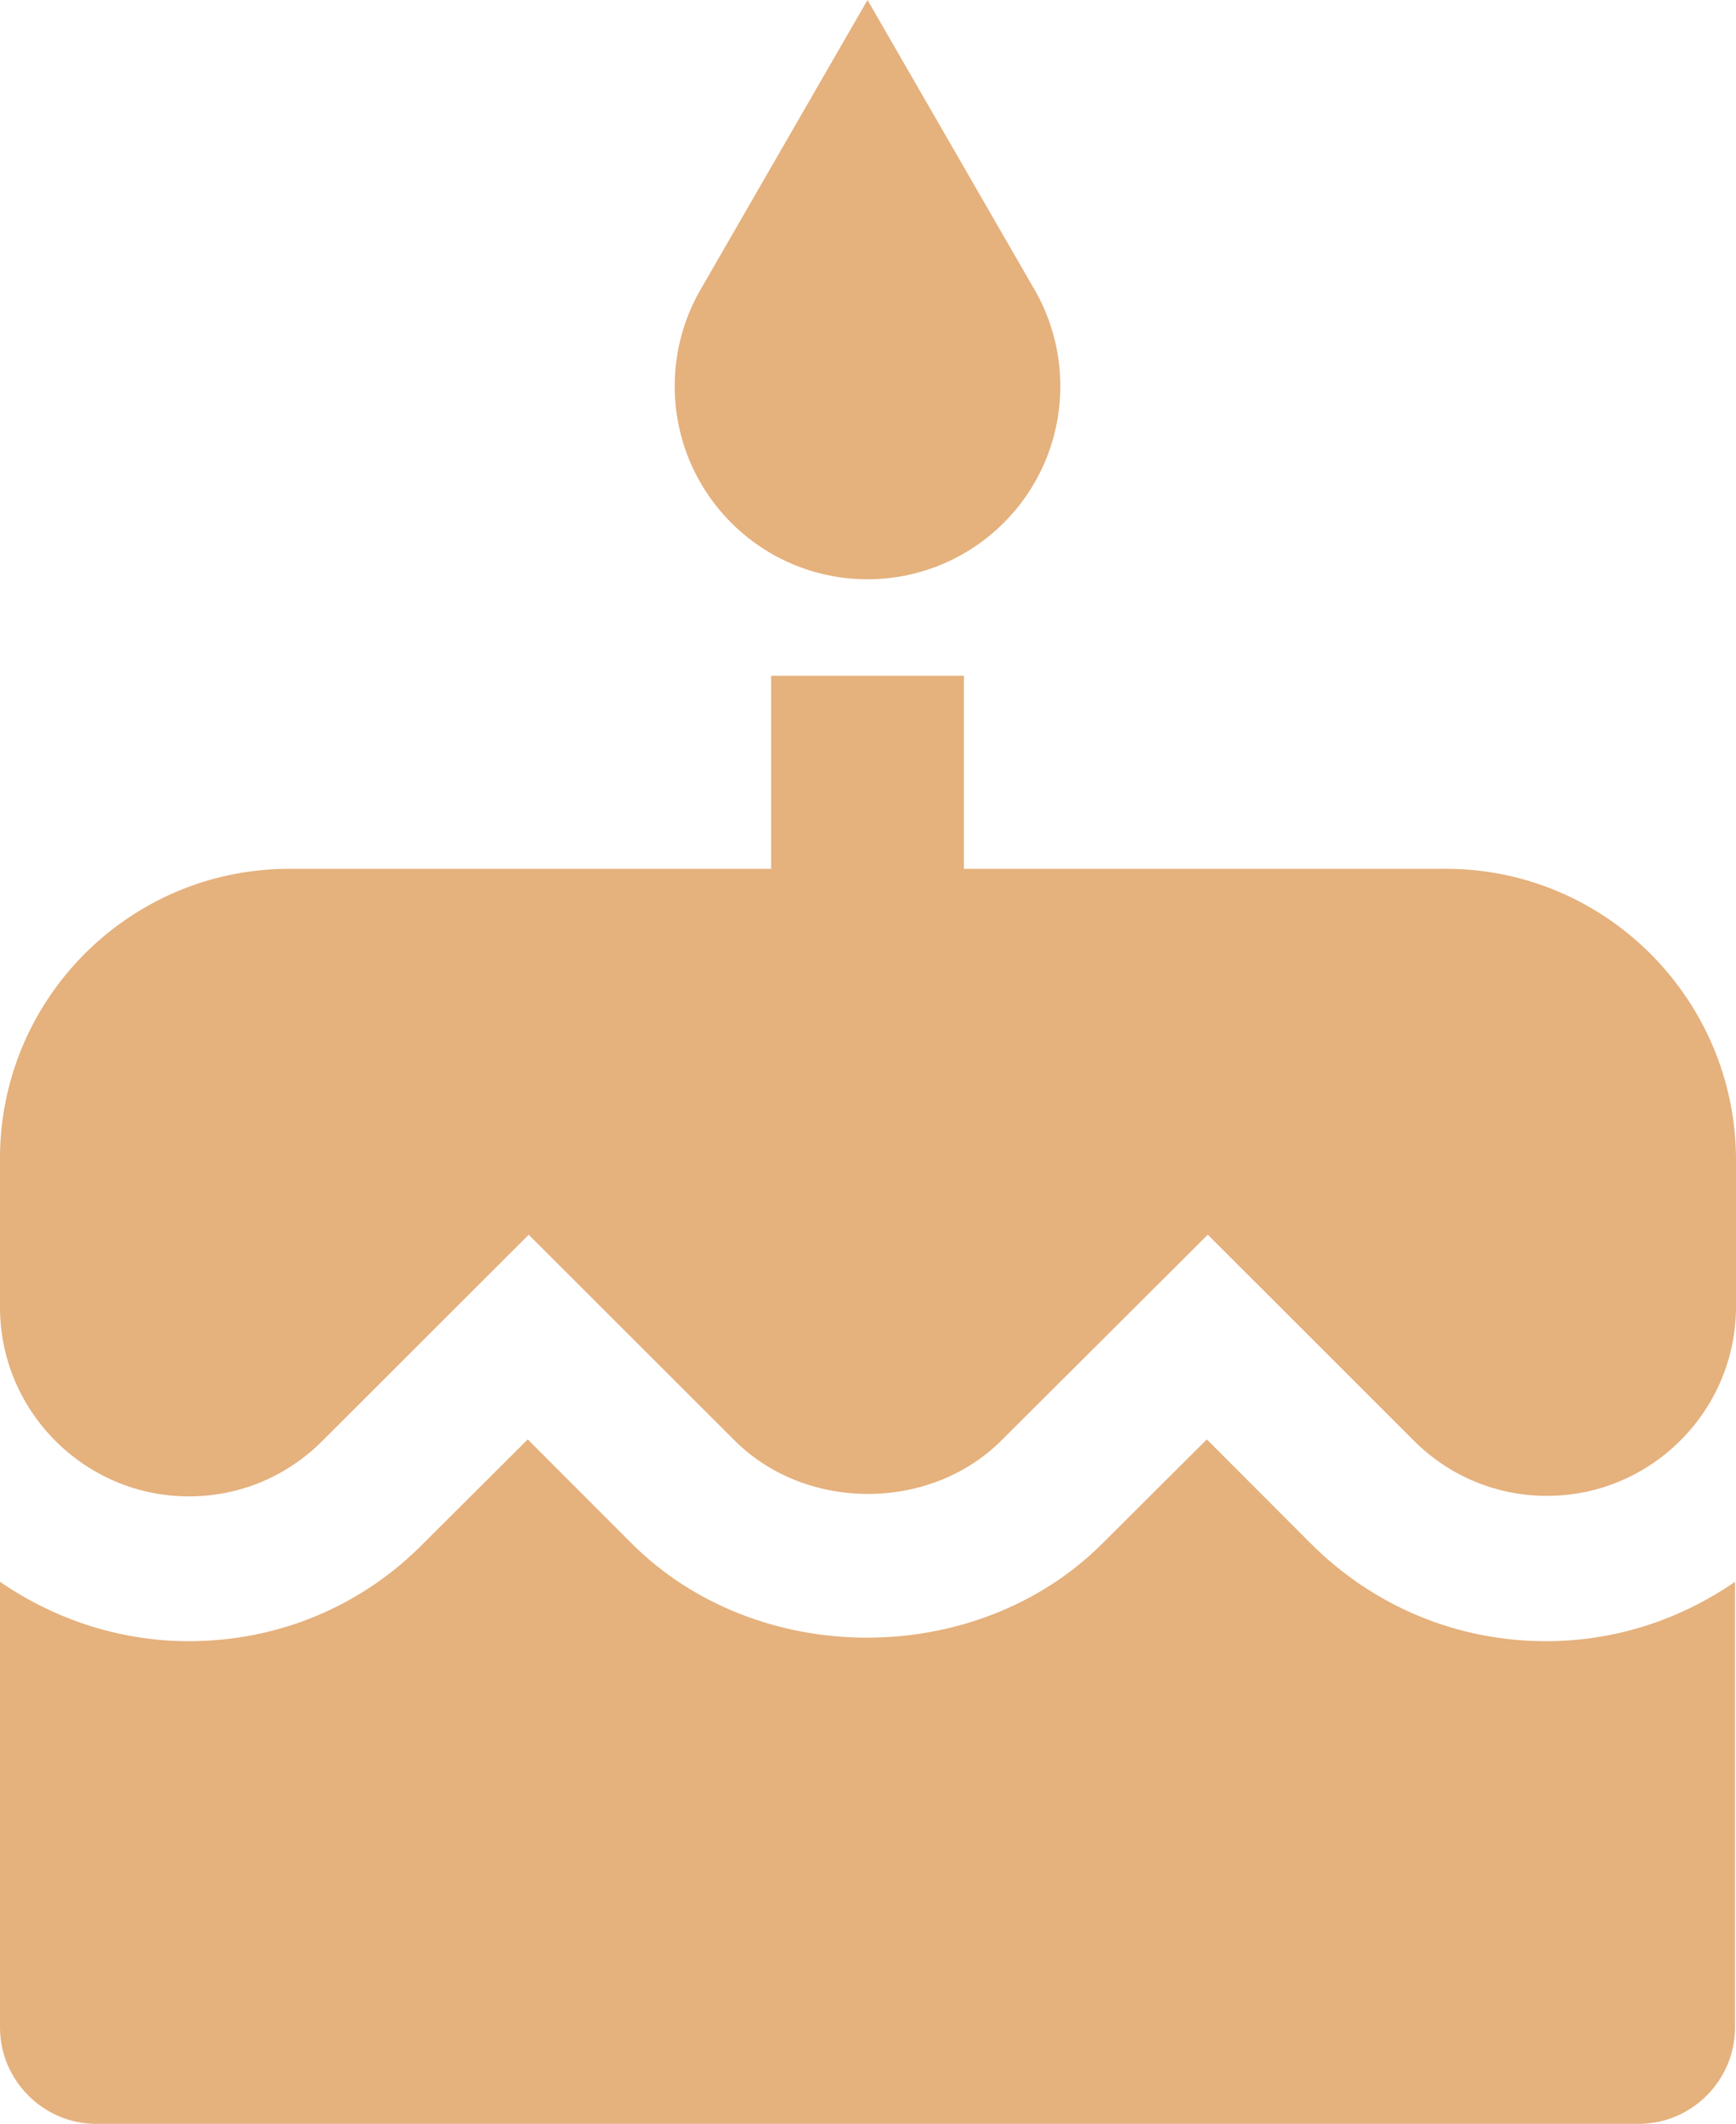
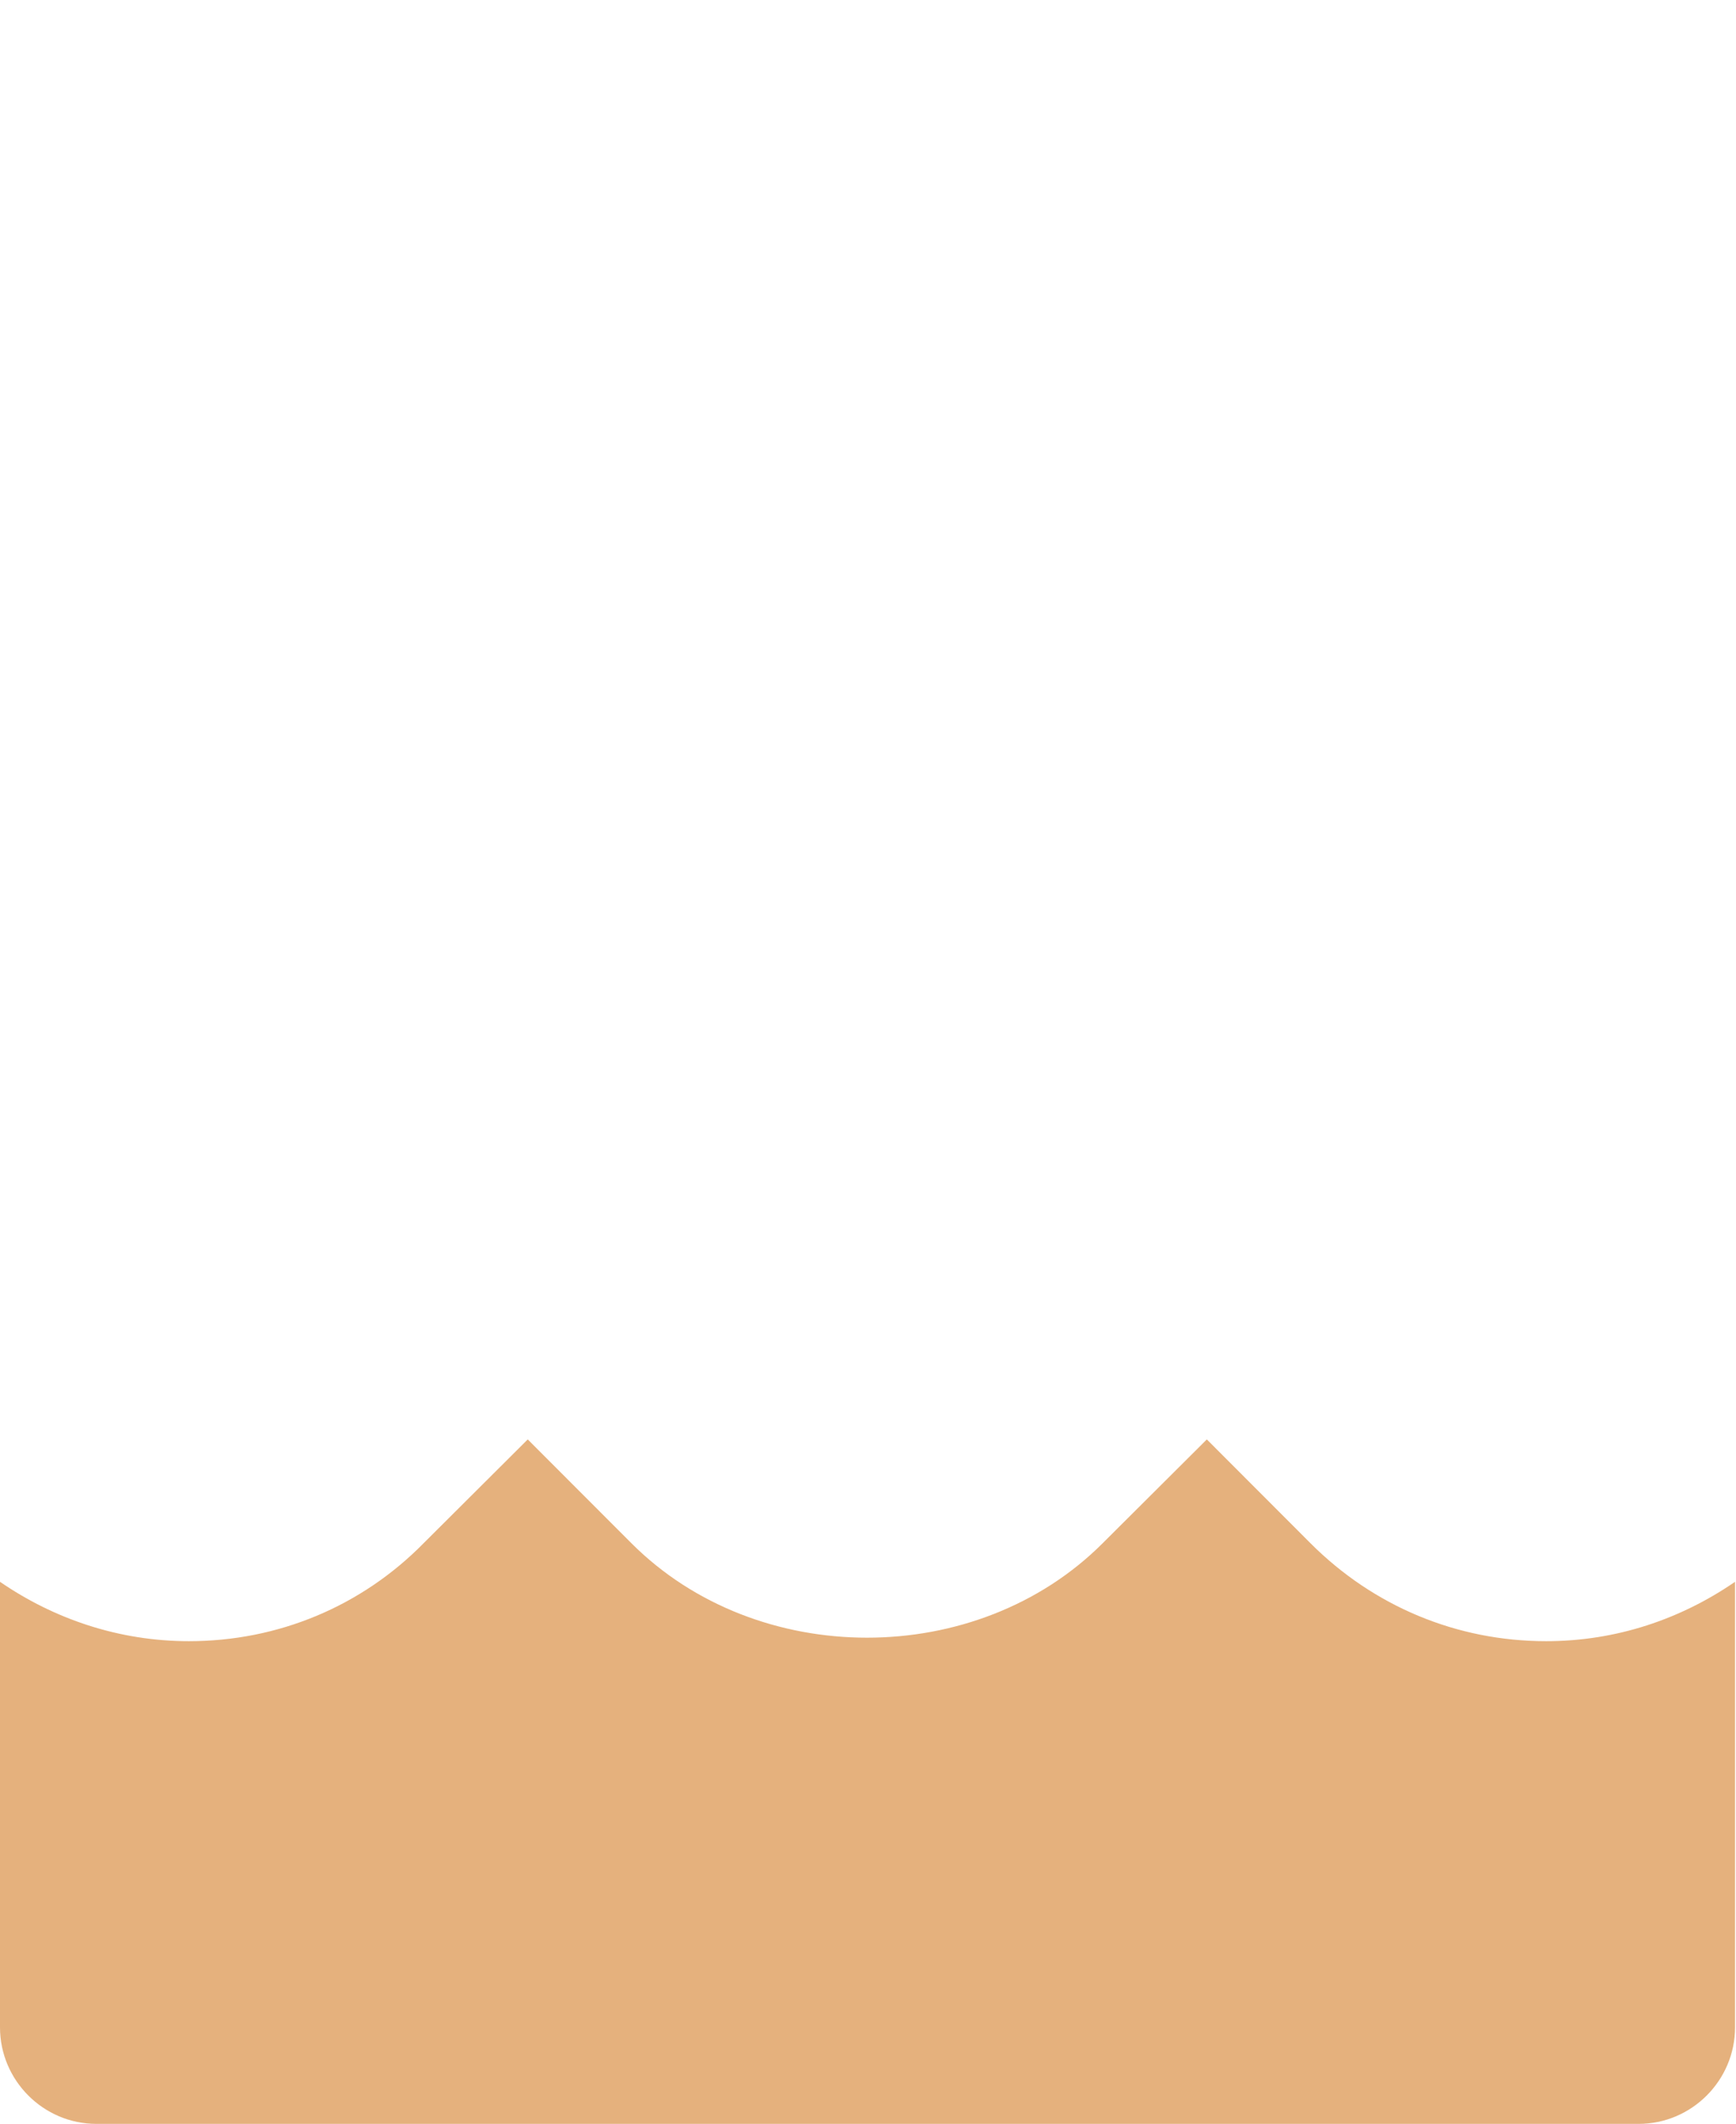
<svg xmlns="http://www.w3.org/2000/svg" width="85" height="104">
  <g fill="none" fill-rule="evenodd">
    <g fill="#E5B17D" fill-rule="nonzero" transform="translate(-597 -604)">
      <g transform="translate(542 564)">
        <g transform="translate(55 40)">
-           <path d="M42.476 28.364c5.216 0 9.44-4.231 9.44-9.455 0-1.773-.496-3.45-1.345-4.869L42.476 0l-8.094 14.04a9.482 9.482 0 0 0-1.345 4.869c0 5.224 4.224 9.455 9.44 9.455ZM70.794 42.545H47.196v-9.454h-9.44v9.454H14.16C6.348 42.545 0 48.904 0 56.727v7.28c0 5.106 4.153 9.266 9.25 9.266 2.478 0 4.79-.97 6.537-2.719l10.1-10.092L35.963 70.53c3.493 3.498 9.581 3.498 13.074 0l10.1-10.07 10.076 10.07a9.167 9.167 0 0 0 6.537 2.718c5.097 0 9.25-4.16 9.25-9.265v-7.257c-.047-7.823-6.395-14.182-14.206-14.182Z" />
          <path d="m64.163 75.565-5.073-5.081-5.098 5.081c-6.159 6.17-16.92 6.17-23.078 0l-5.074-5.081-5.097 5.081c-3.044 3.097-7.127 4.799-11.493 4.799-3.421 0-6.607-1.088-9.25-2.908v21.817c0 2.6 2.124 4.727 4.72 4.727h75.513c2.596 0 4.72-2.127 4.72-4.727V77.456c-2.643 1.82-5.805 2.908-9.25 2.908-4.366 0-8.449-1.702-11.54-4.799Z" />
        </g>
      </g>
    </g>
  </g>
</svg>